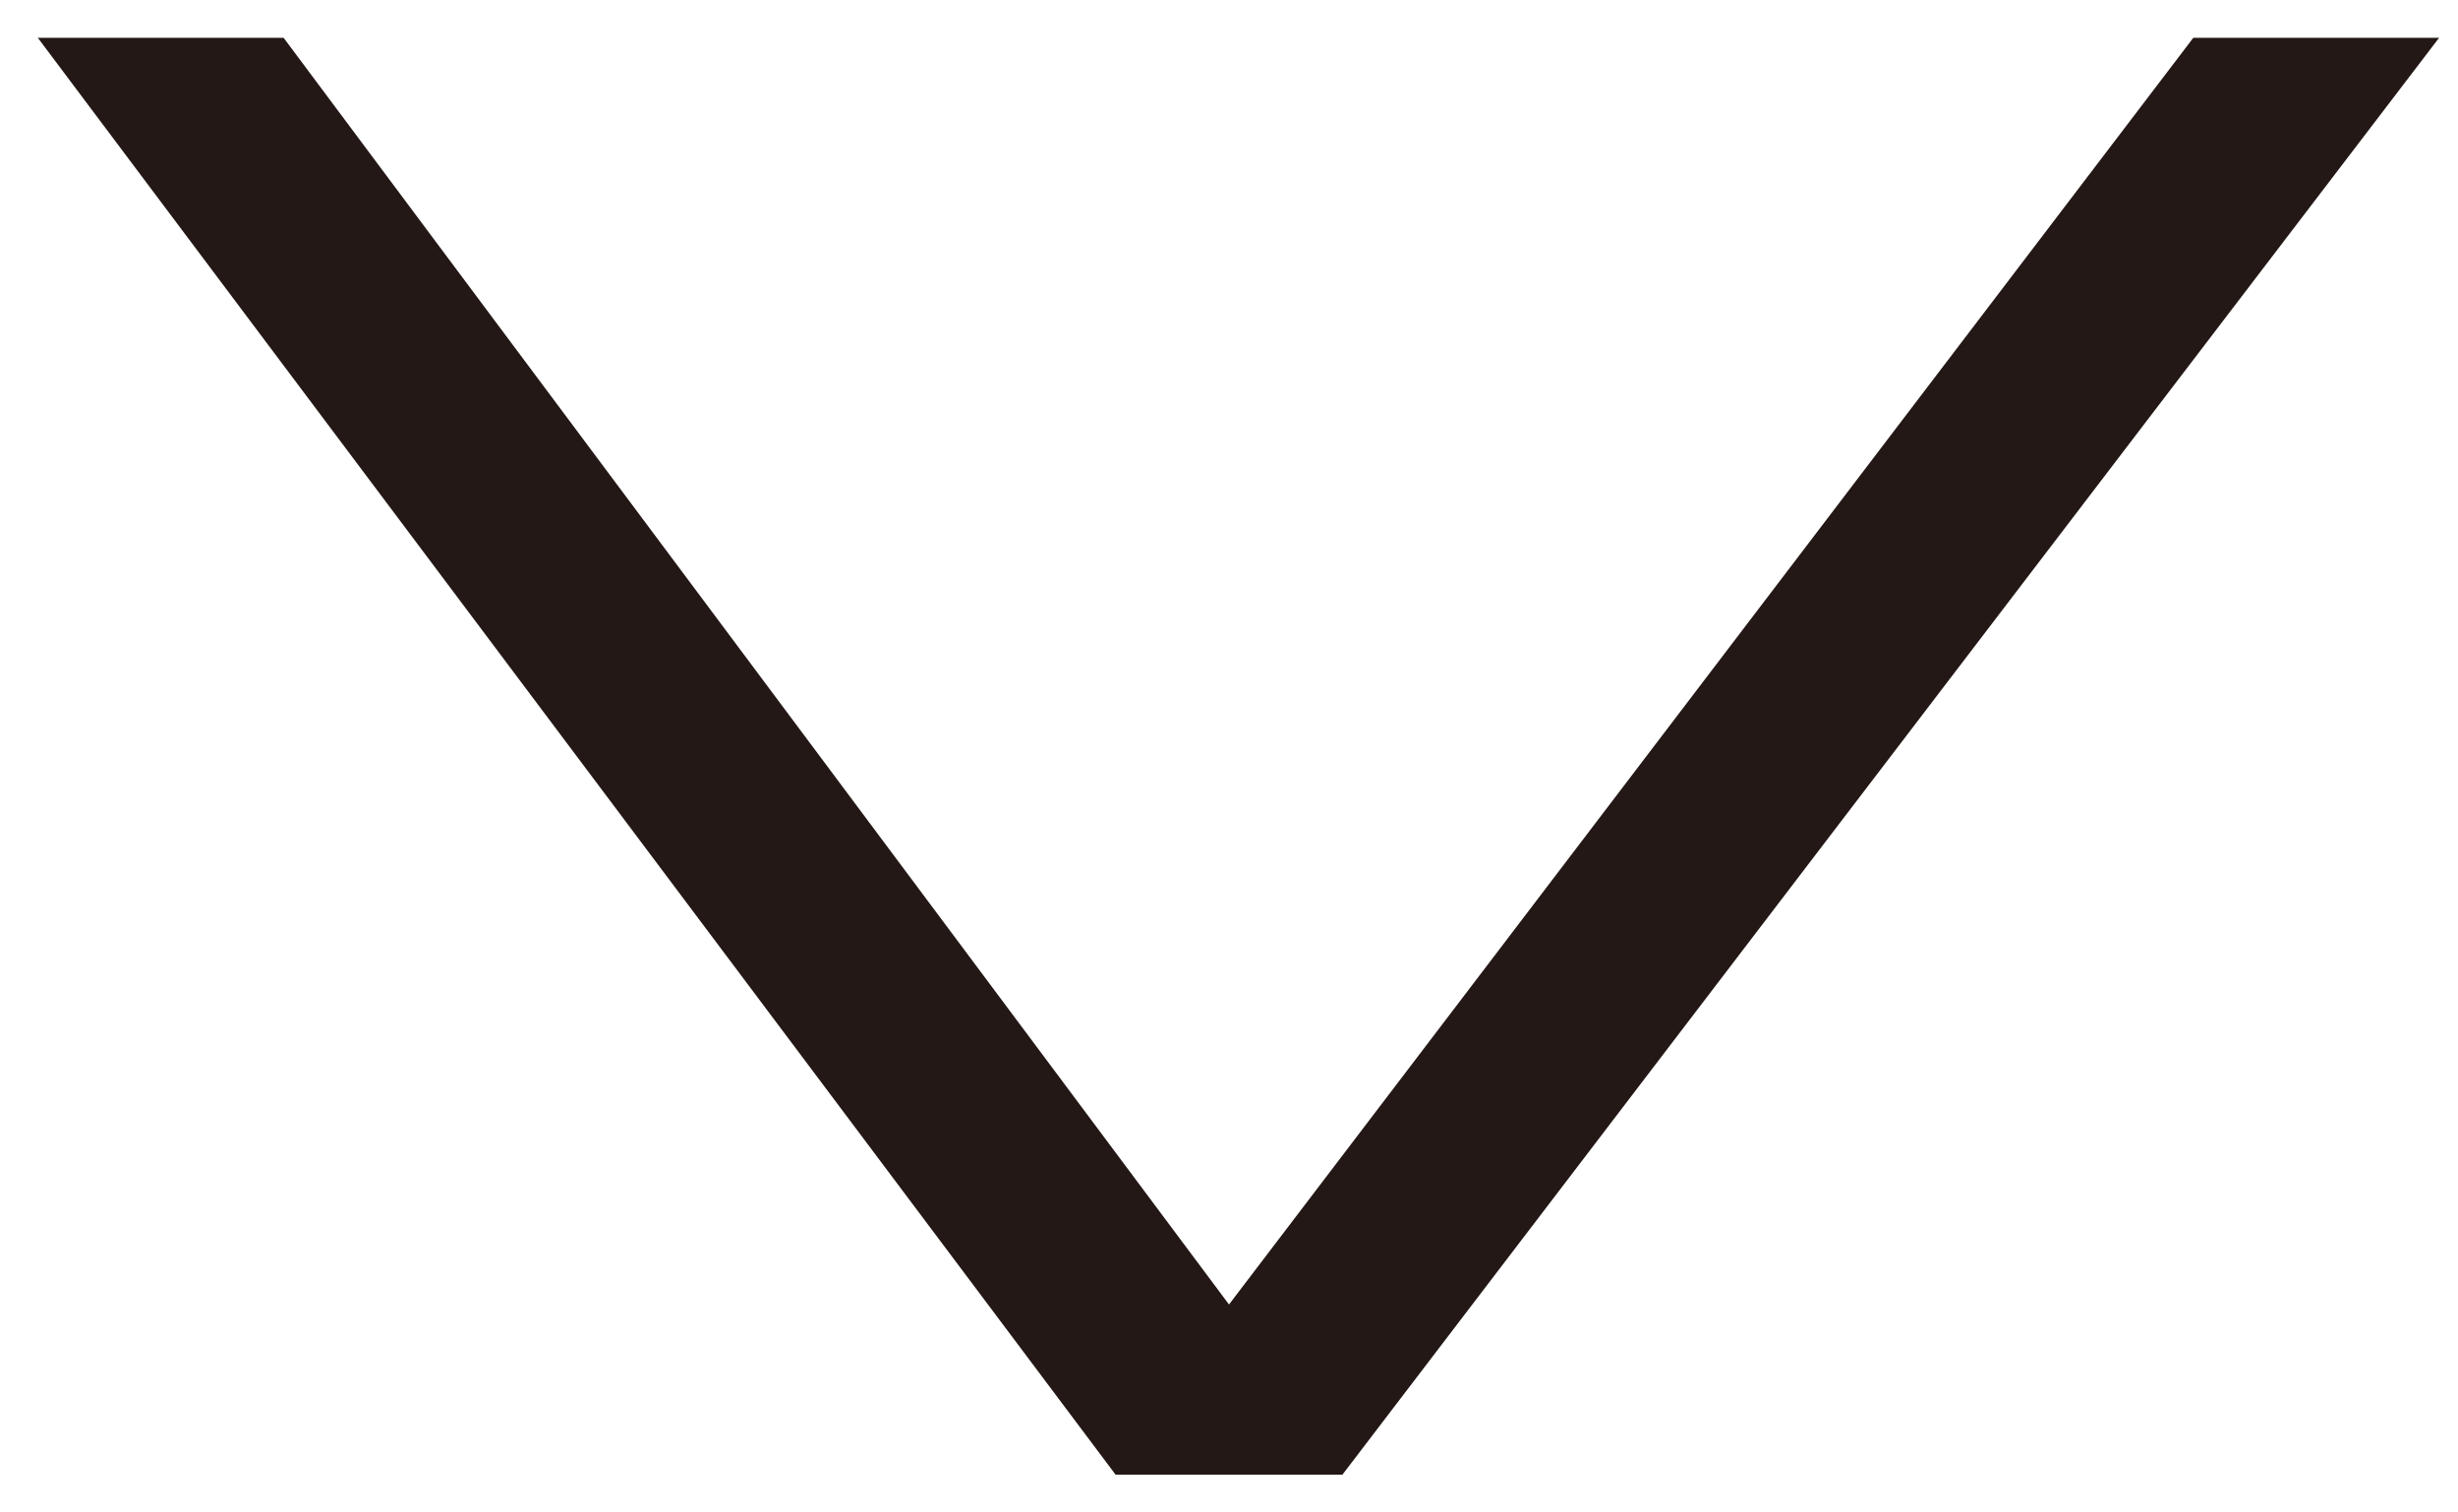
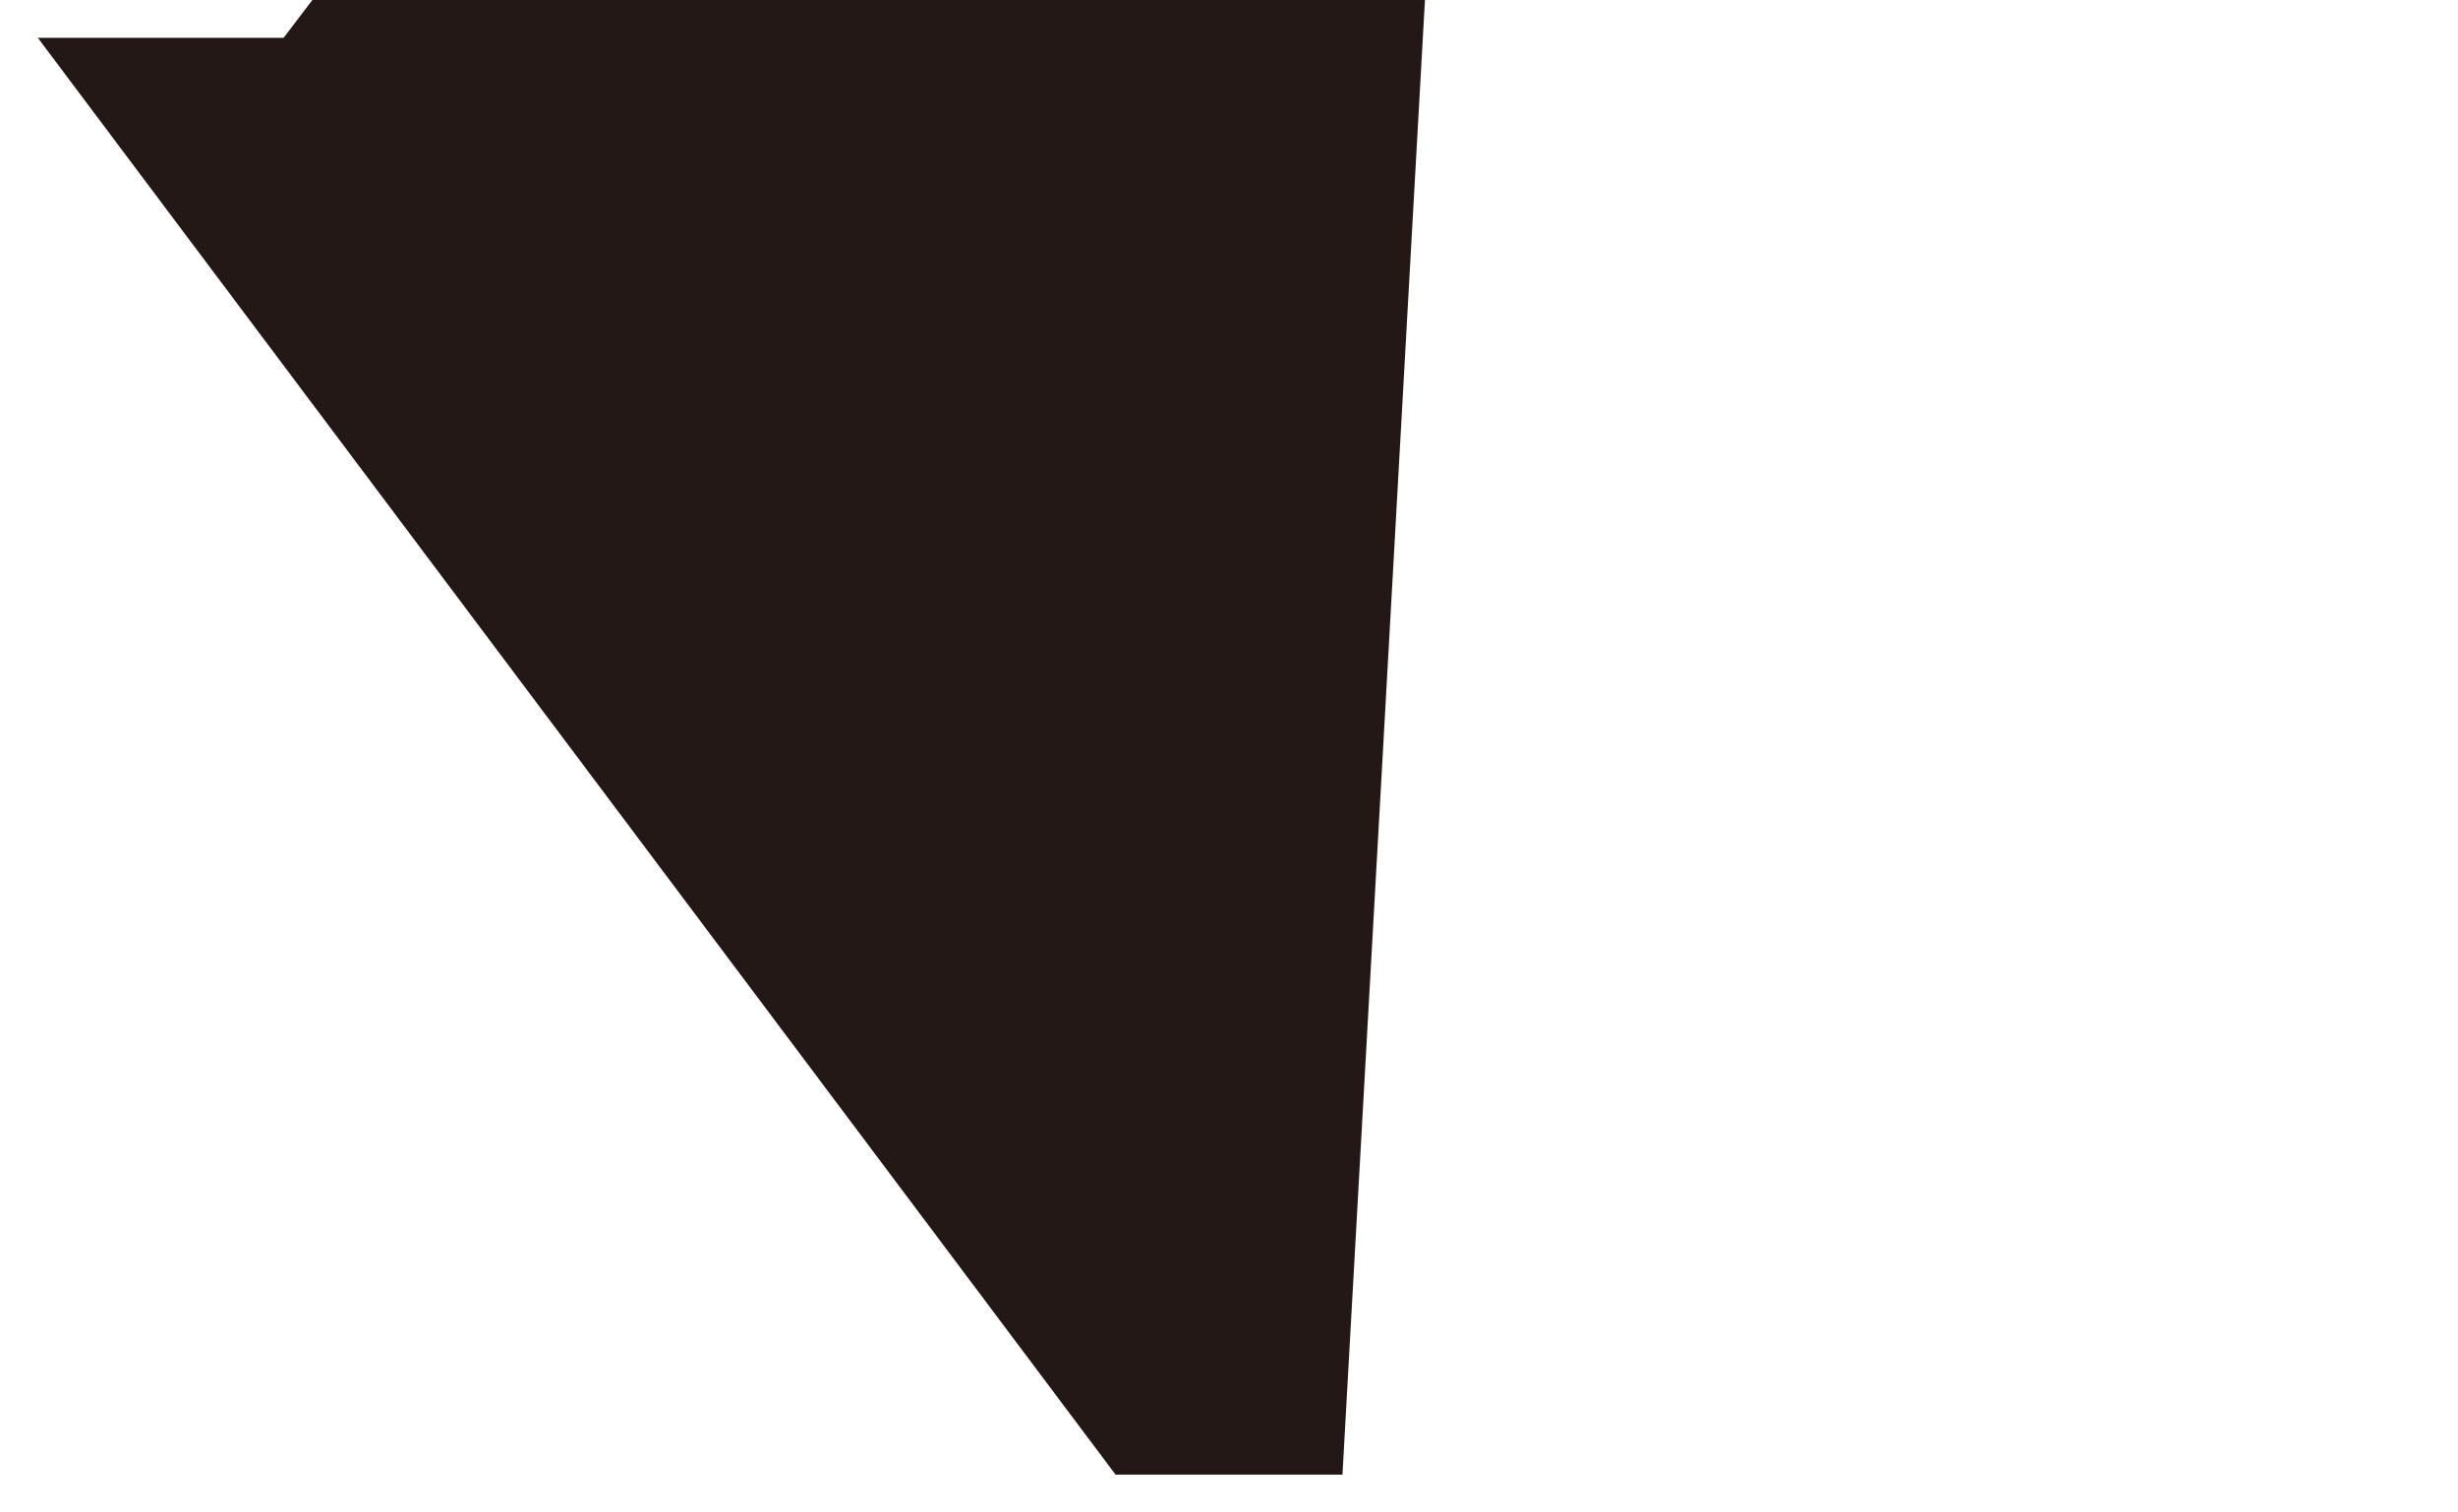
<svg xmlns="http://www.w3.org/2000/svg" version="1.1" id="_イヤー_2" x="0px" y="0px" viewBox="0 0 13 8" style="enable-background:new 0 0 13 8;" xml:space="preserve">
  <style type="text/css">
	.st0{fill:#231815;}
</style>
  <g id="_ザインメイン要素">
-     <path class="st0" d="M5.9,7.8L0.2,0.2h1.3l5,6.7l5.1-6.7h1.3L7.1,7.8H5.9z" />
+     <path class="st0" d="M5.9,7.8L0.2,0.2h1.3l5.1-6.7h1.3L7.1,7.8H5.9z" />
  </g>
</svg>